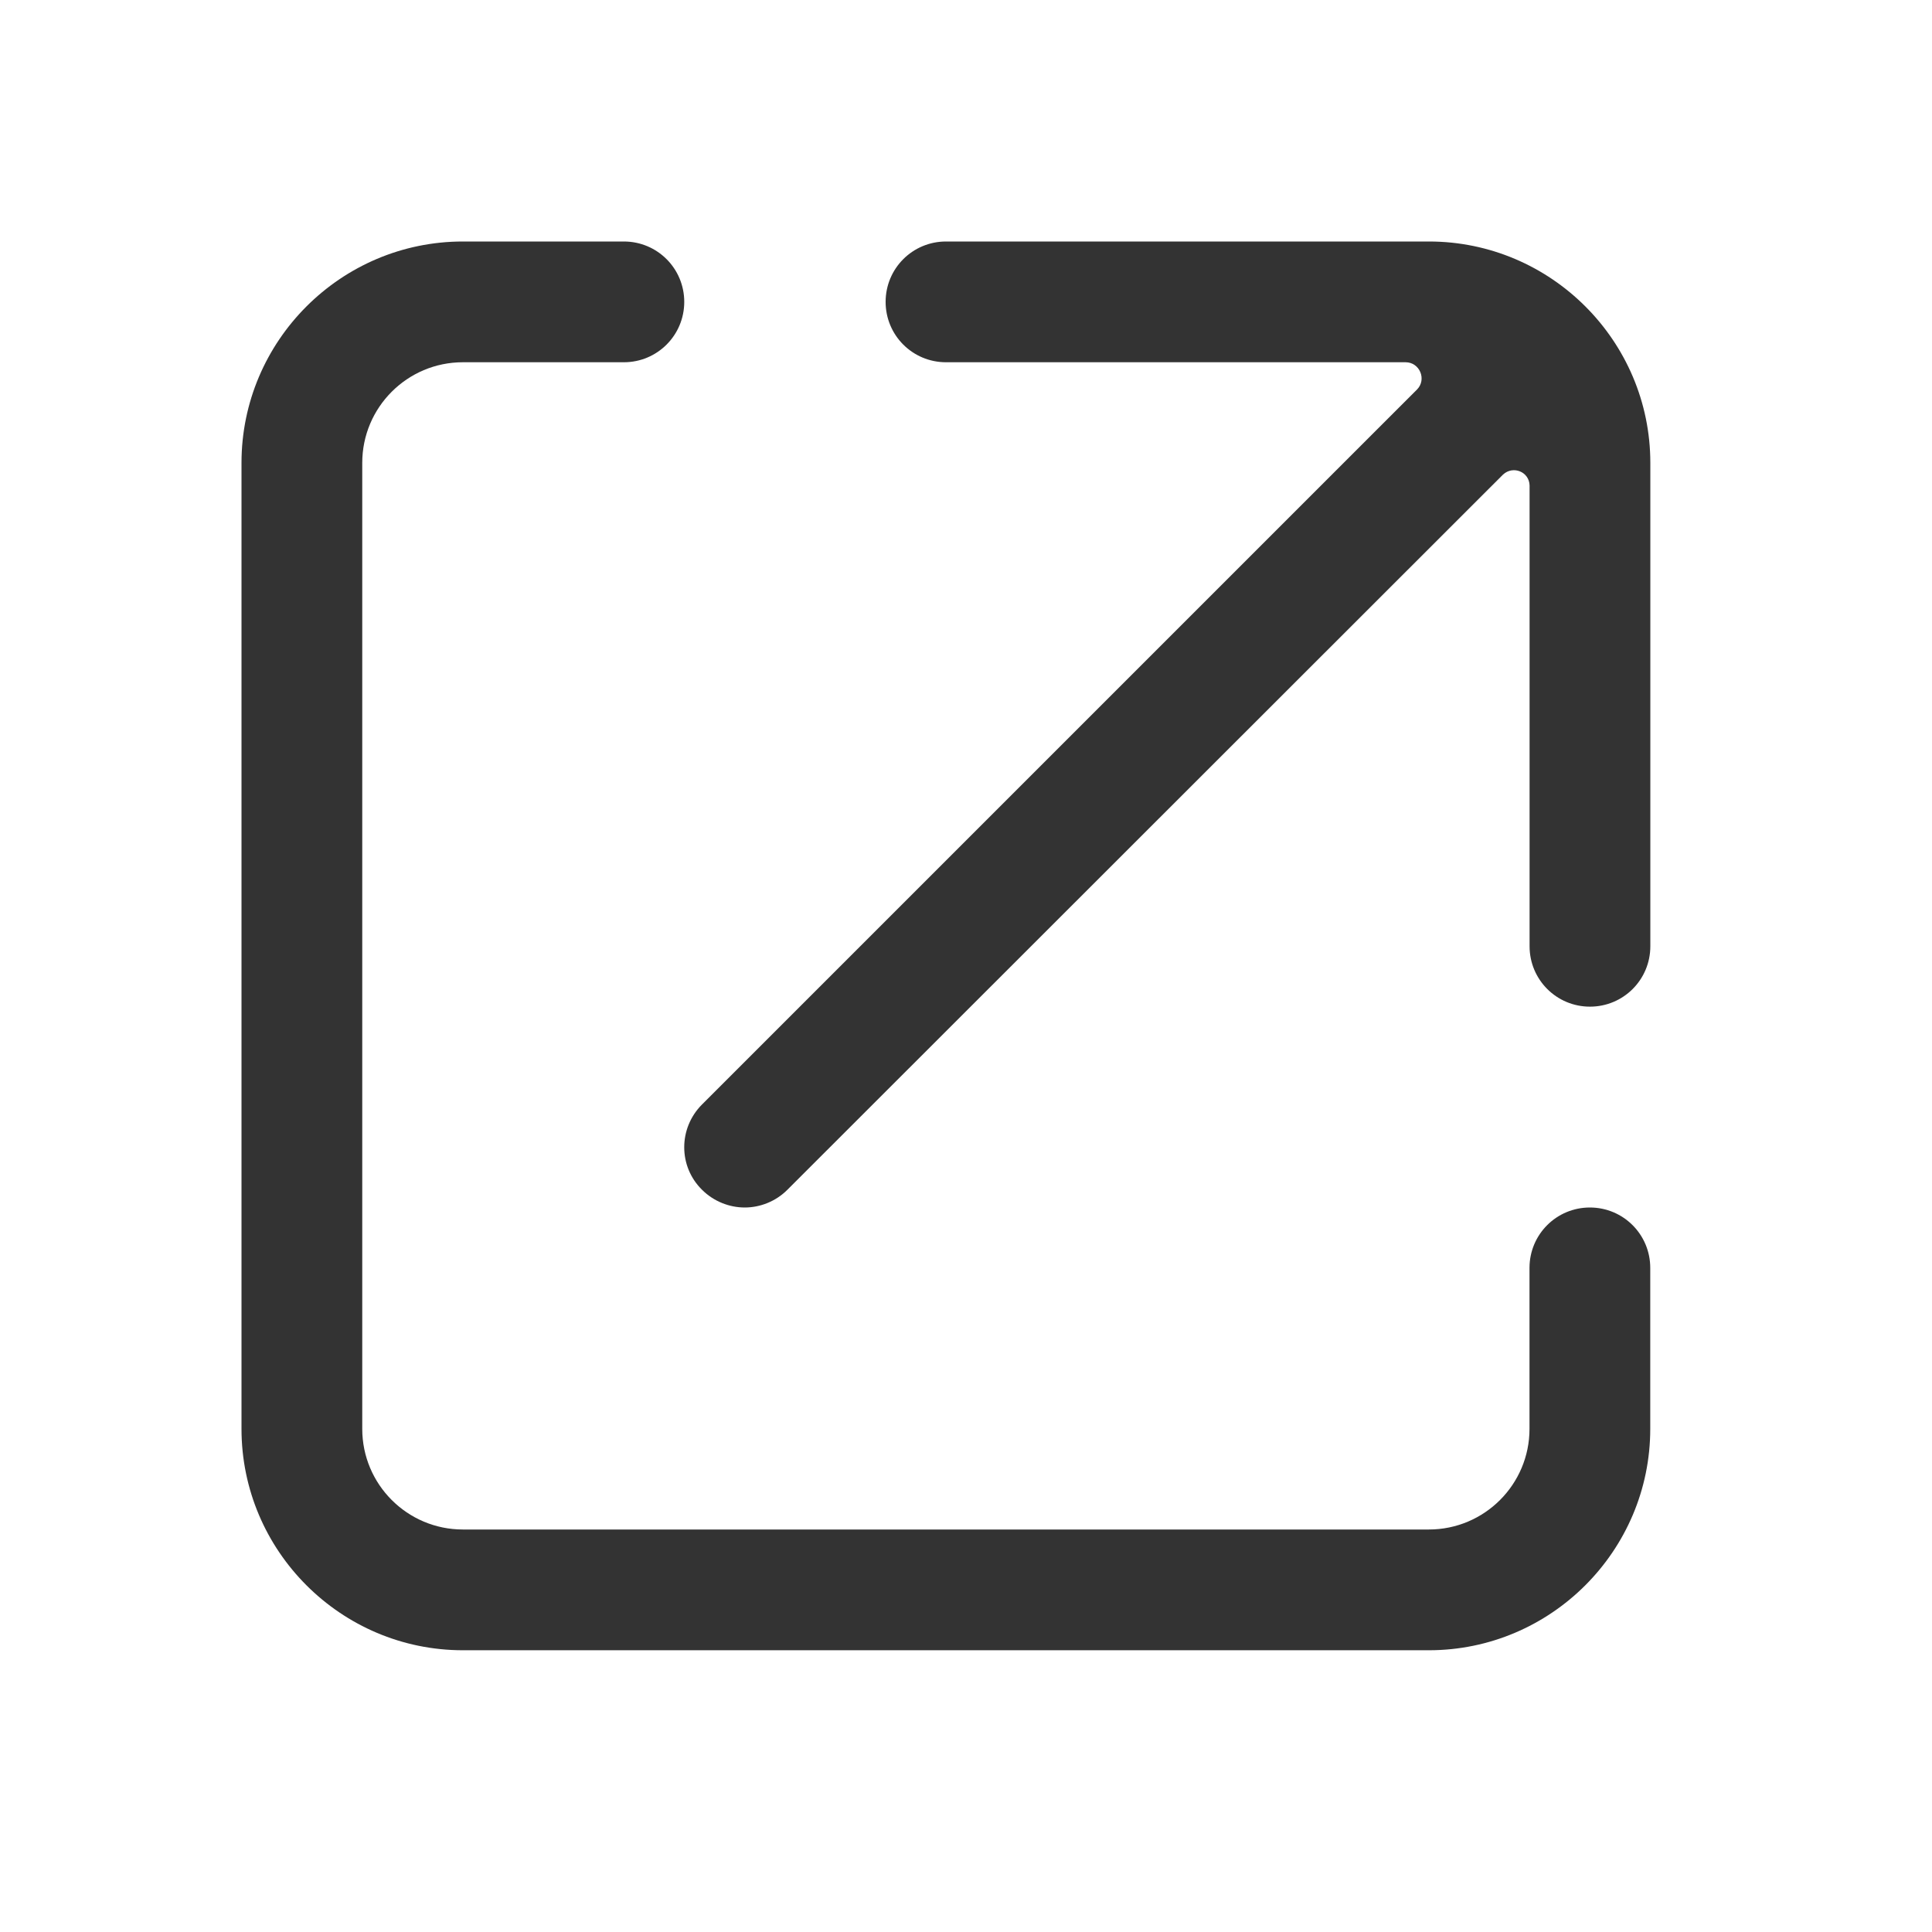
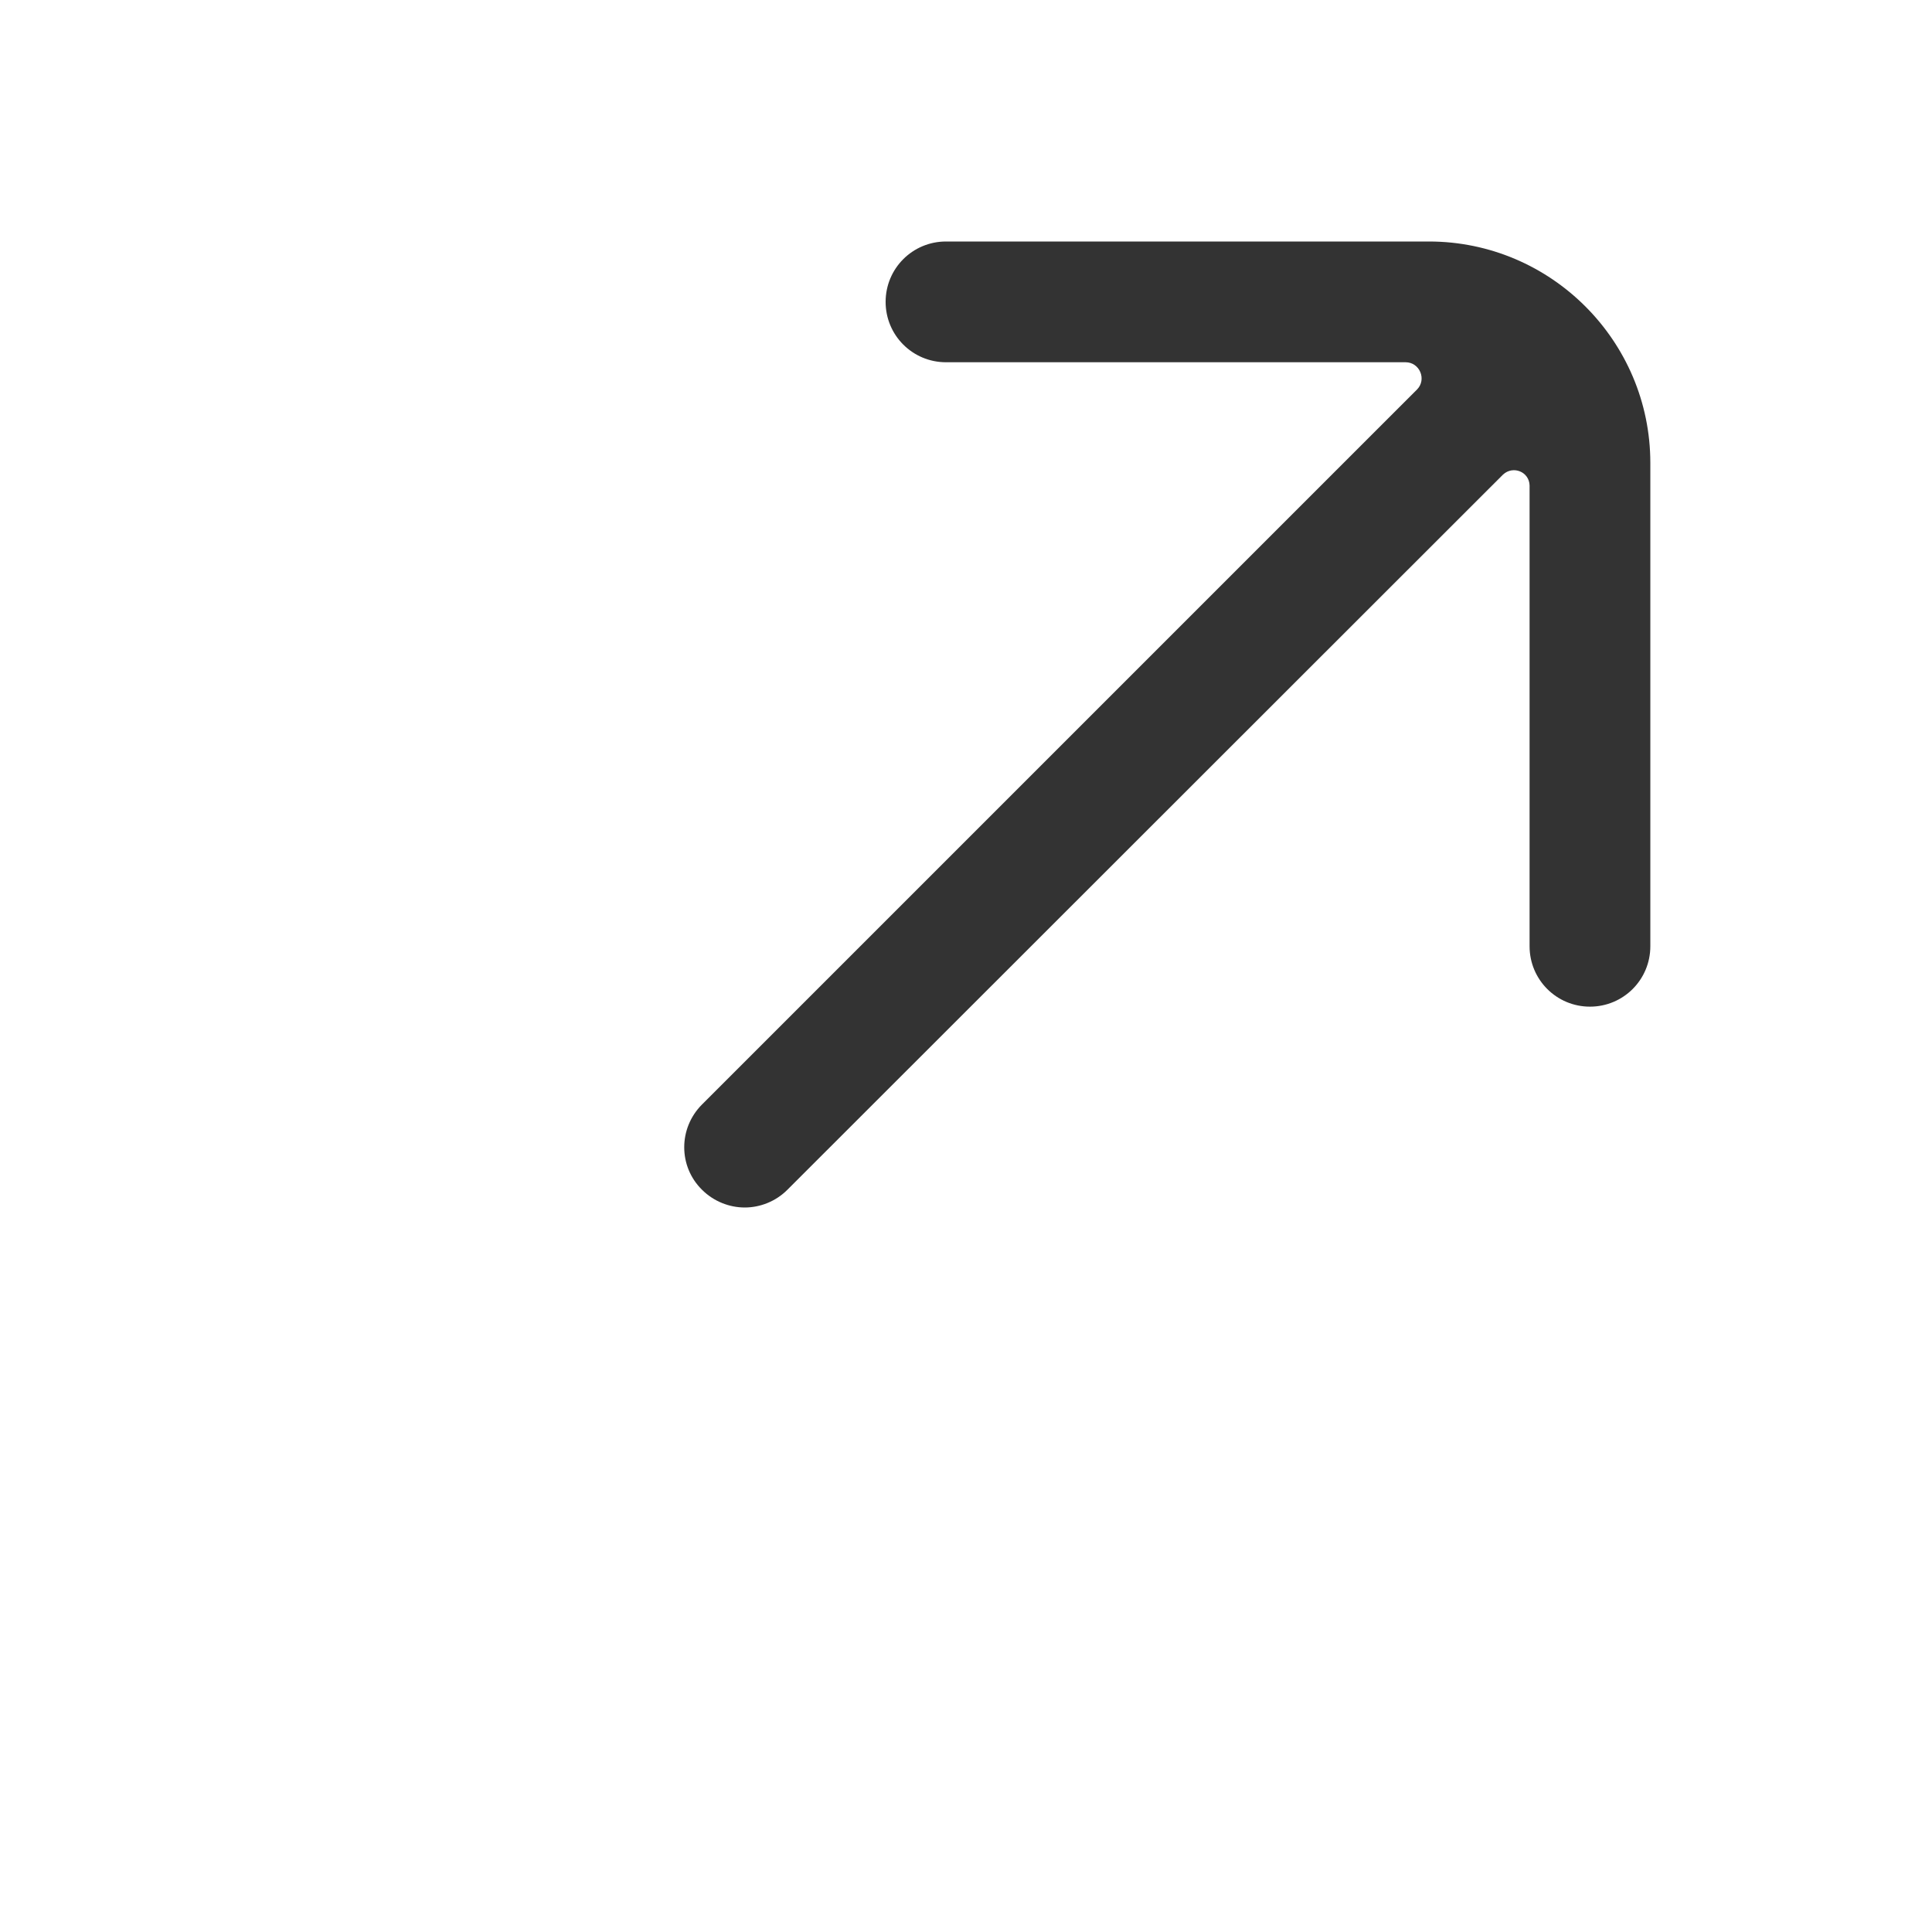
<svg xmlns="http://www.w3.org/2000/svg" width="48" height="48" viewBox="0 0 48 48" fill="none">
-   <path d="M35.5 41H11.5C8.47 41 6 38.53 6 35.5V11.5C6 8.47 8.47 6 11.5 6H15.5C16.33 6 17 6.67 17 7.5C17 8.33 16.33 9 15.5 9H11.5C10.12 9 9 10.12 9 11.5V35.5C9 36.88 10.12 38 11.5 38H35.5C36.88 38 38 36.88 38 35.5V31.5C38 30.67 38.67 30 39.5 30C40.33 30 41 30.67 41 31.5V35.5C41 38.53 38.53 41 35.5 41Z" fill="#333333" />
  <path d="M35.502 6H23.503C22.672 6 22.003 6.67 22.003 7.5C22.003 8.33 22.672 9 23.503 9H34.182H34.922C35.273 9 35.453 9.43 35.203 9.68L34.182 10.7L17.442 27.44C16.852 28.03 16.852 28.98 17.442 29.56C17.733 29.85 18.122 30 18.503 30C18.883 30 19.273 29.85 19.562 29.56L37.343 11.79C37.593 11.56 37.992 11.72 38.002 12.06V23.51C38.002 24.34 38.672 25.01 39.502 25.01C40.333 25.01 41.002 24.34 41.002 23.51V11.5C41.002 8.47 38.532 6 35.502 6Z" fill="#333333" />
</svg>